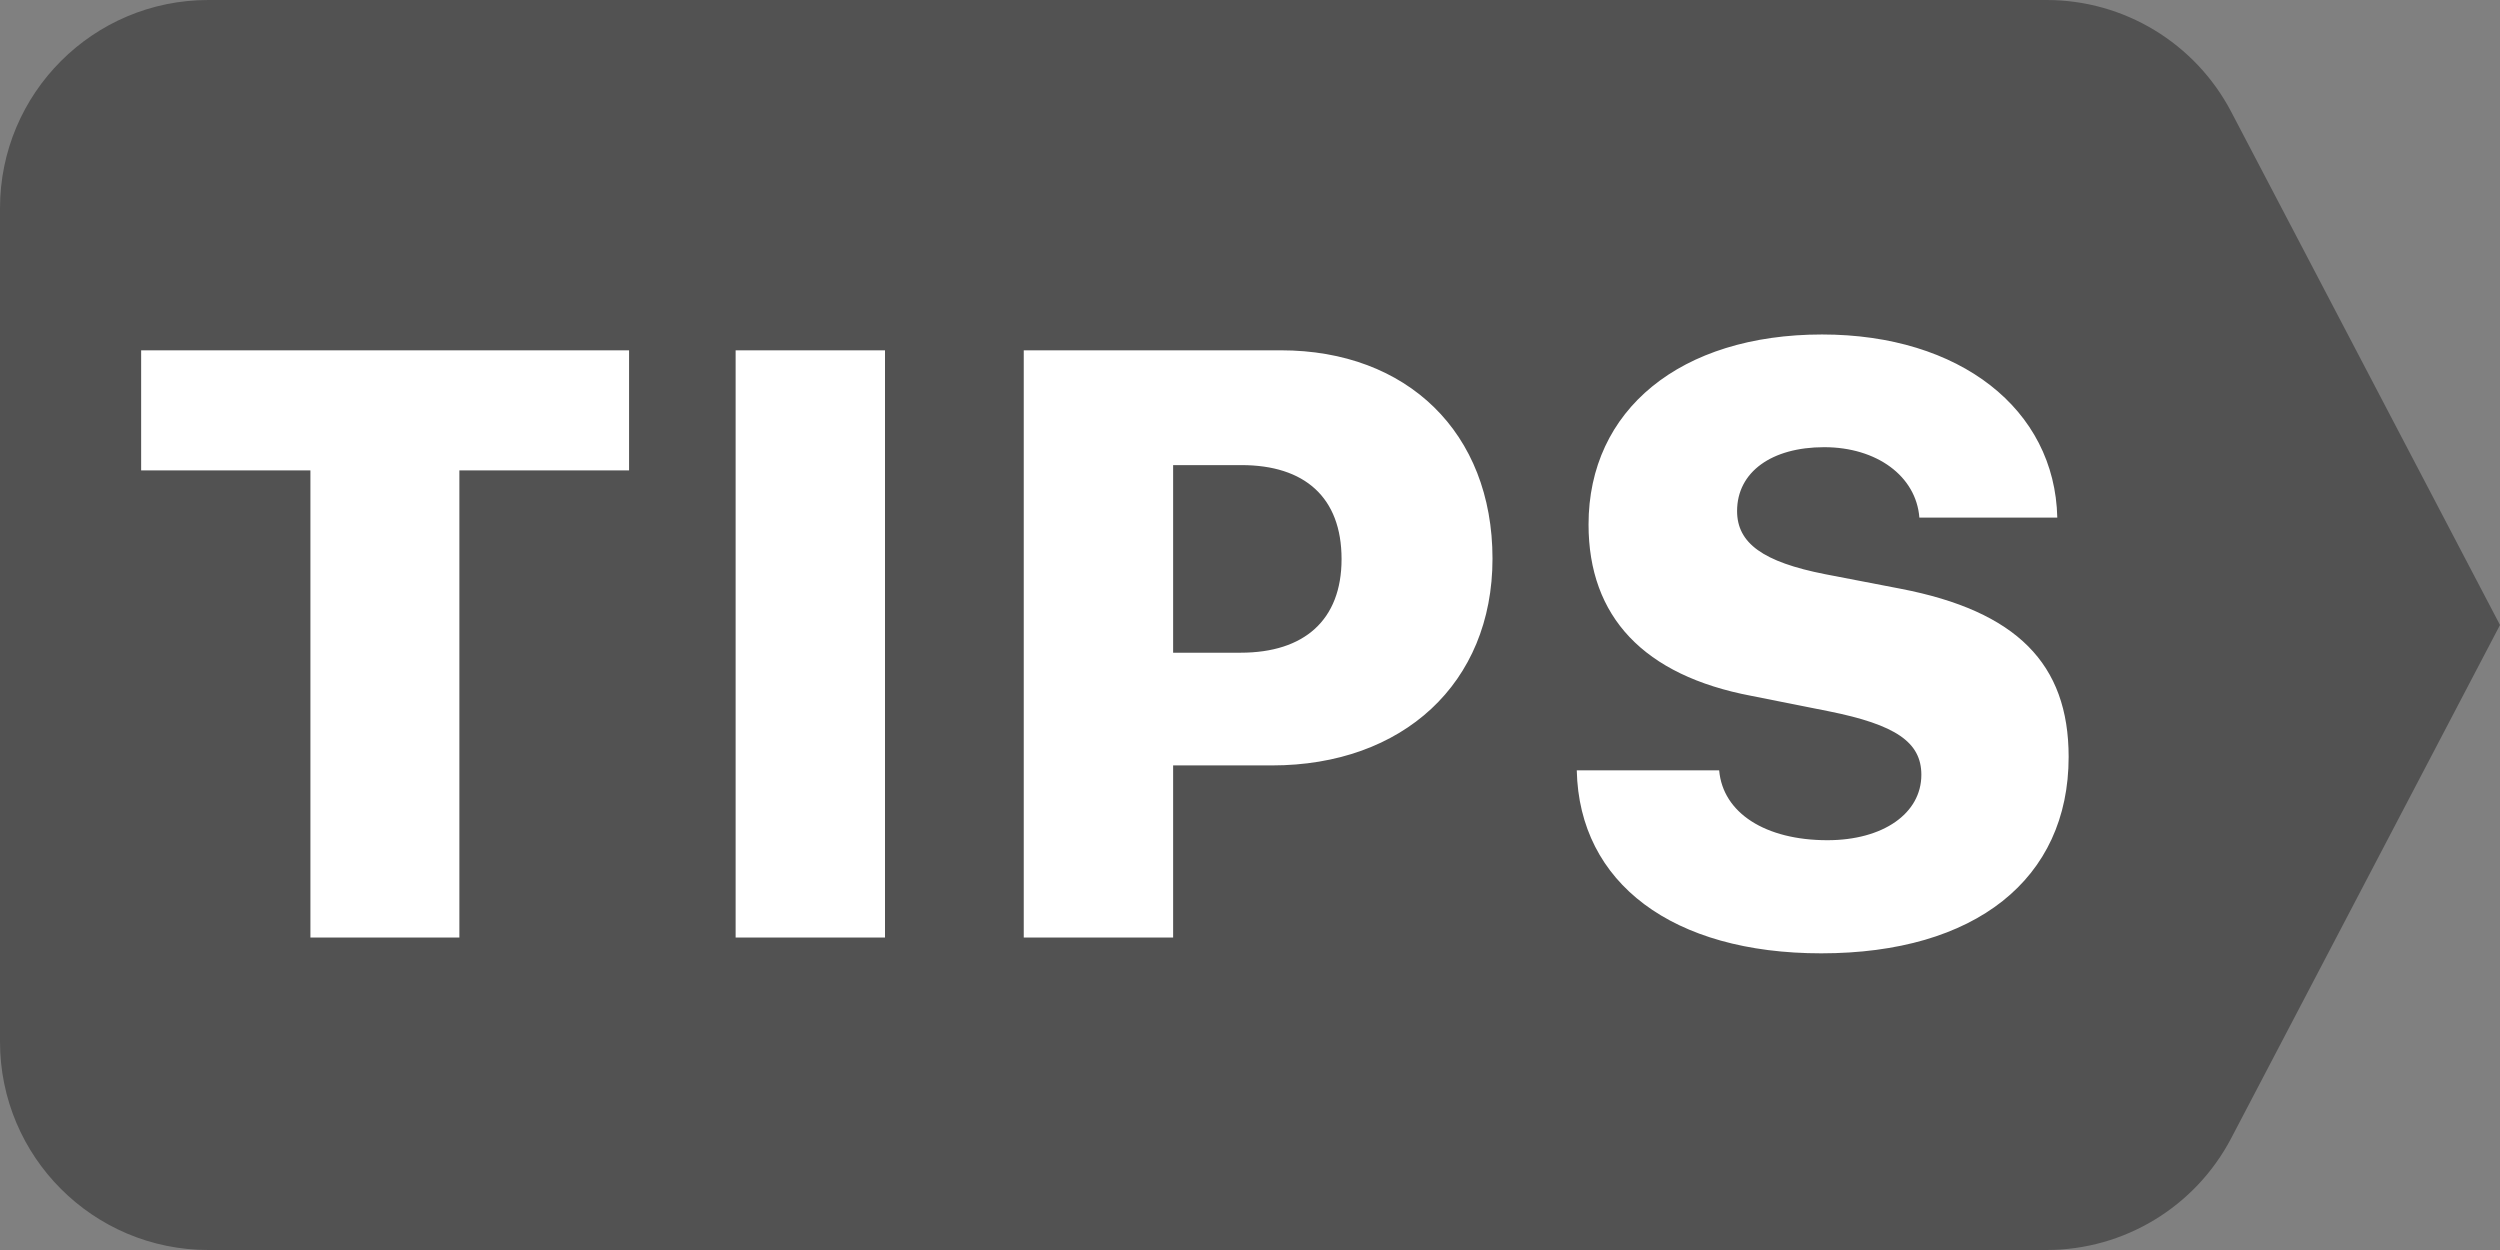
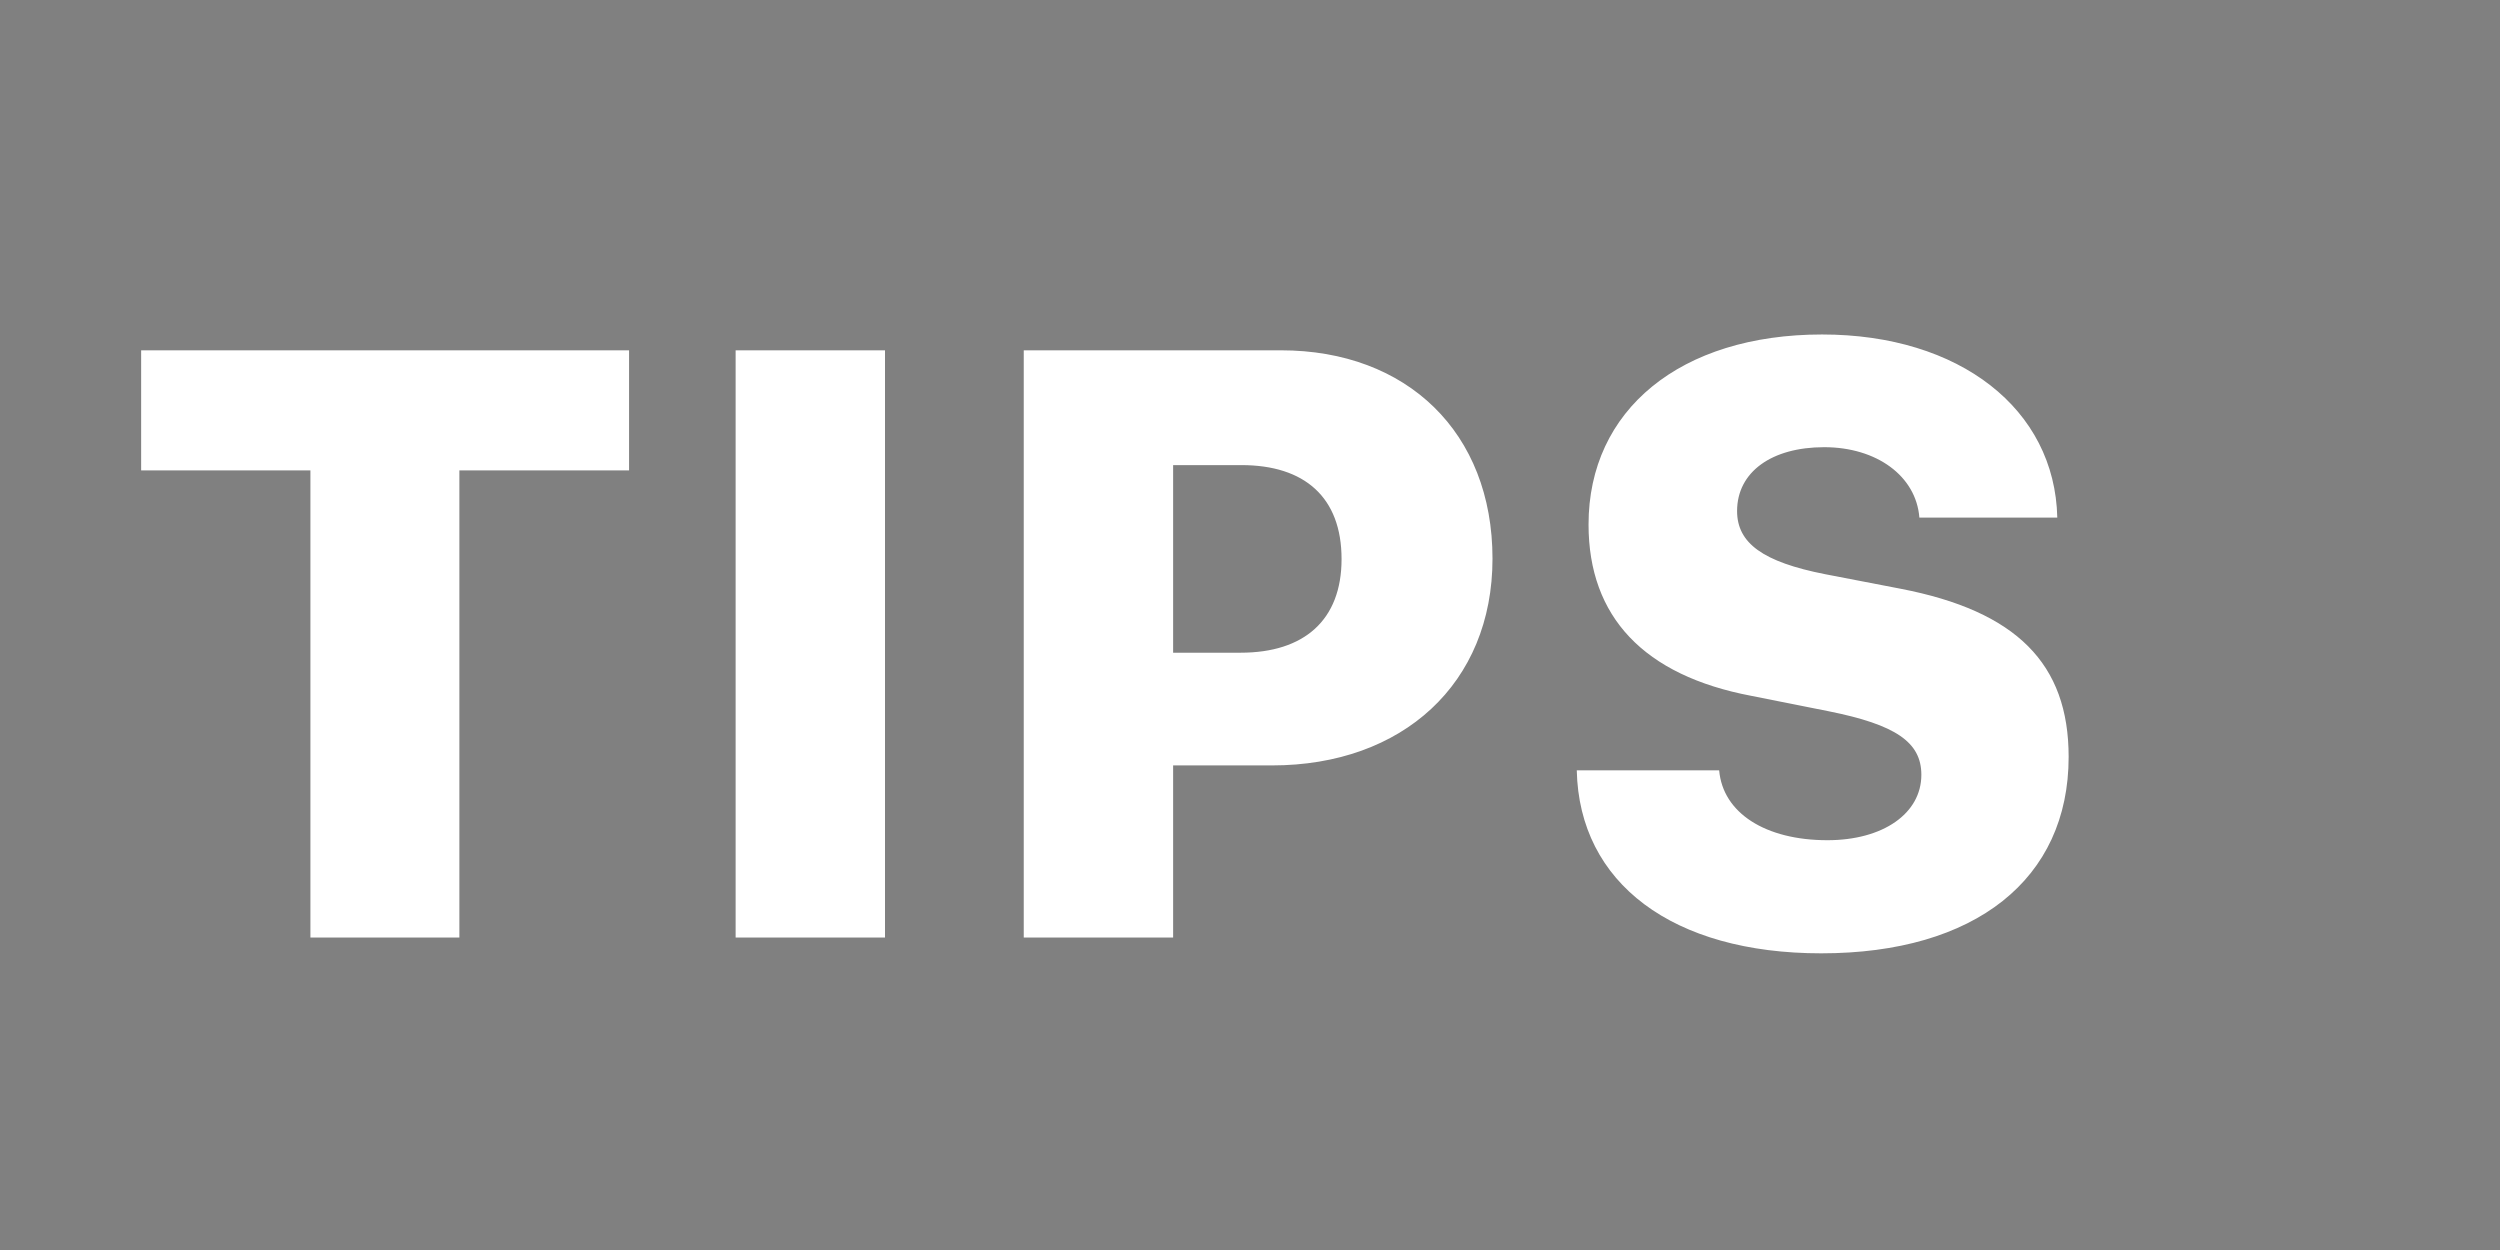
<svg xmlns="http://www.w3.org/2000/svg" width="24" height="12" viewBox="0 0 24 12" fill="none">
  <rect x="0" y="0" width="24" height="12" fill="#808080" stroke="none" />
-   <path d="M0 2C0 0.895 0.895 0 2 0H19.647C20.391 0 21.073 0.413 21.419 1.072L24 6L21.419 10.928C21.073 11.587 20.391 12 19.647 12H2C0.895 12 0 11.105 0 10V2Z" fill="#525252" />
  <path d="M4.41 9V4.516H6.039V3.363H1.355V4.516H2.98V9H4.41ZM8.496 9V3.363H7.062V9H8.496ZM9.828 3.363V9H11.262V7.348H12.211C13.465 7.348 14.328 6.562 14.328 5.363C14.328 4.152 13.508 3.363 12.297 3.363H9.828ZM11.262 4.465H11.918C12.523 4.465 12.879 4.773 12.879 5.367C12.879 5.953 12.52 6.266 11.91 6.266H11.262V4.465ZM15.137 7.395C15.16 8.48 16.059 9.152 17.484 9.152C18.961 9.152 19.859 8.441 19.859 7.266C19.859 6.371 19.359 5.867 18.246 5.652L17.52 5.512C16.926 5.395 16.676 5.215 16.676 4.906C16.676 4.531 17.008 4.293 17.512 4.293C18.016 4.293 18.395 4.57 18.426 4.969H19.75C19.727 3.926 18.812 3.211 17.492 3.211C16.133 3.211 15.25 3.934 15.25 5.035C15.25 5.922 15.781 6.484 16.812 6.68L17.555 6.828C18.199 6.957 18.445 7.125 18.445 7.438C18.445 7.809 18.078 8.066 17.543 8.066C16.949 8.066 16.539 7.805 16.504 7.395H15.137Z" fill="white" />
</svg>